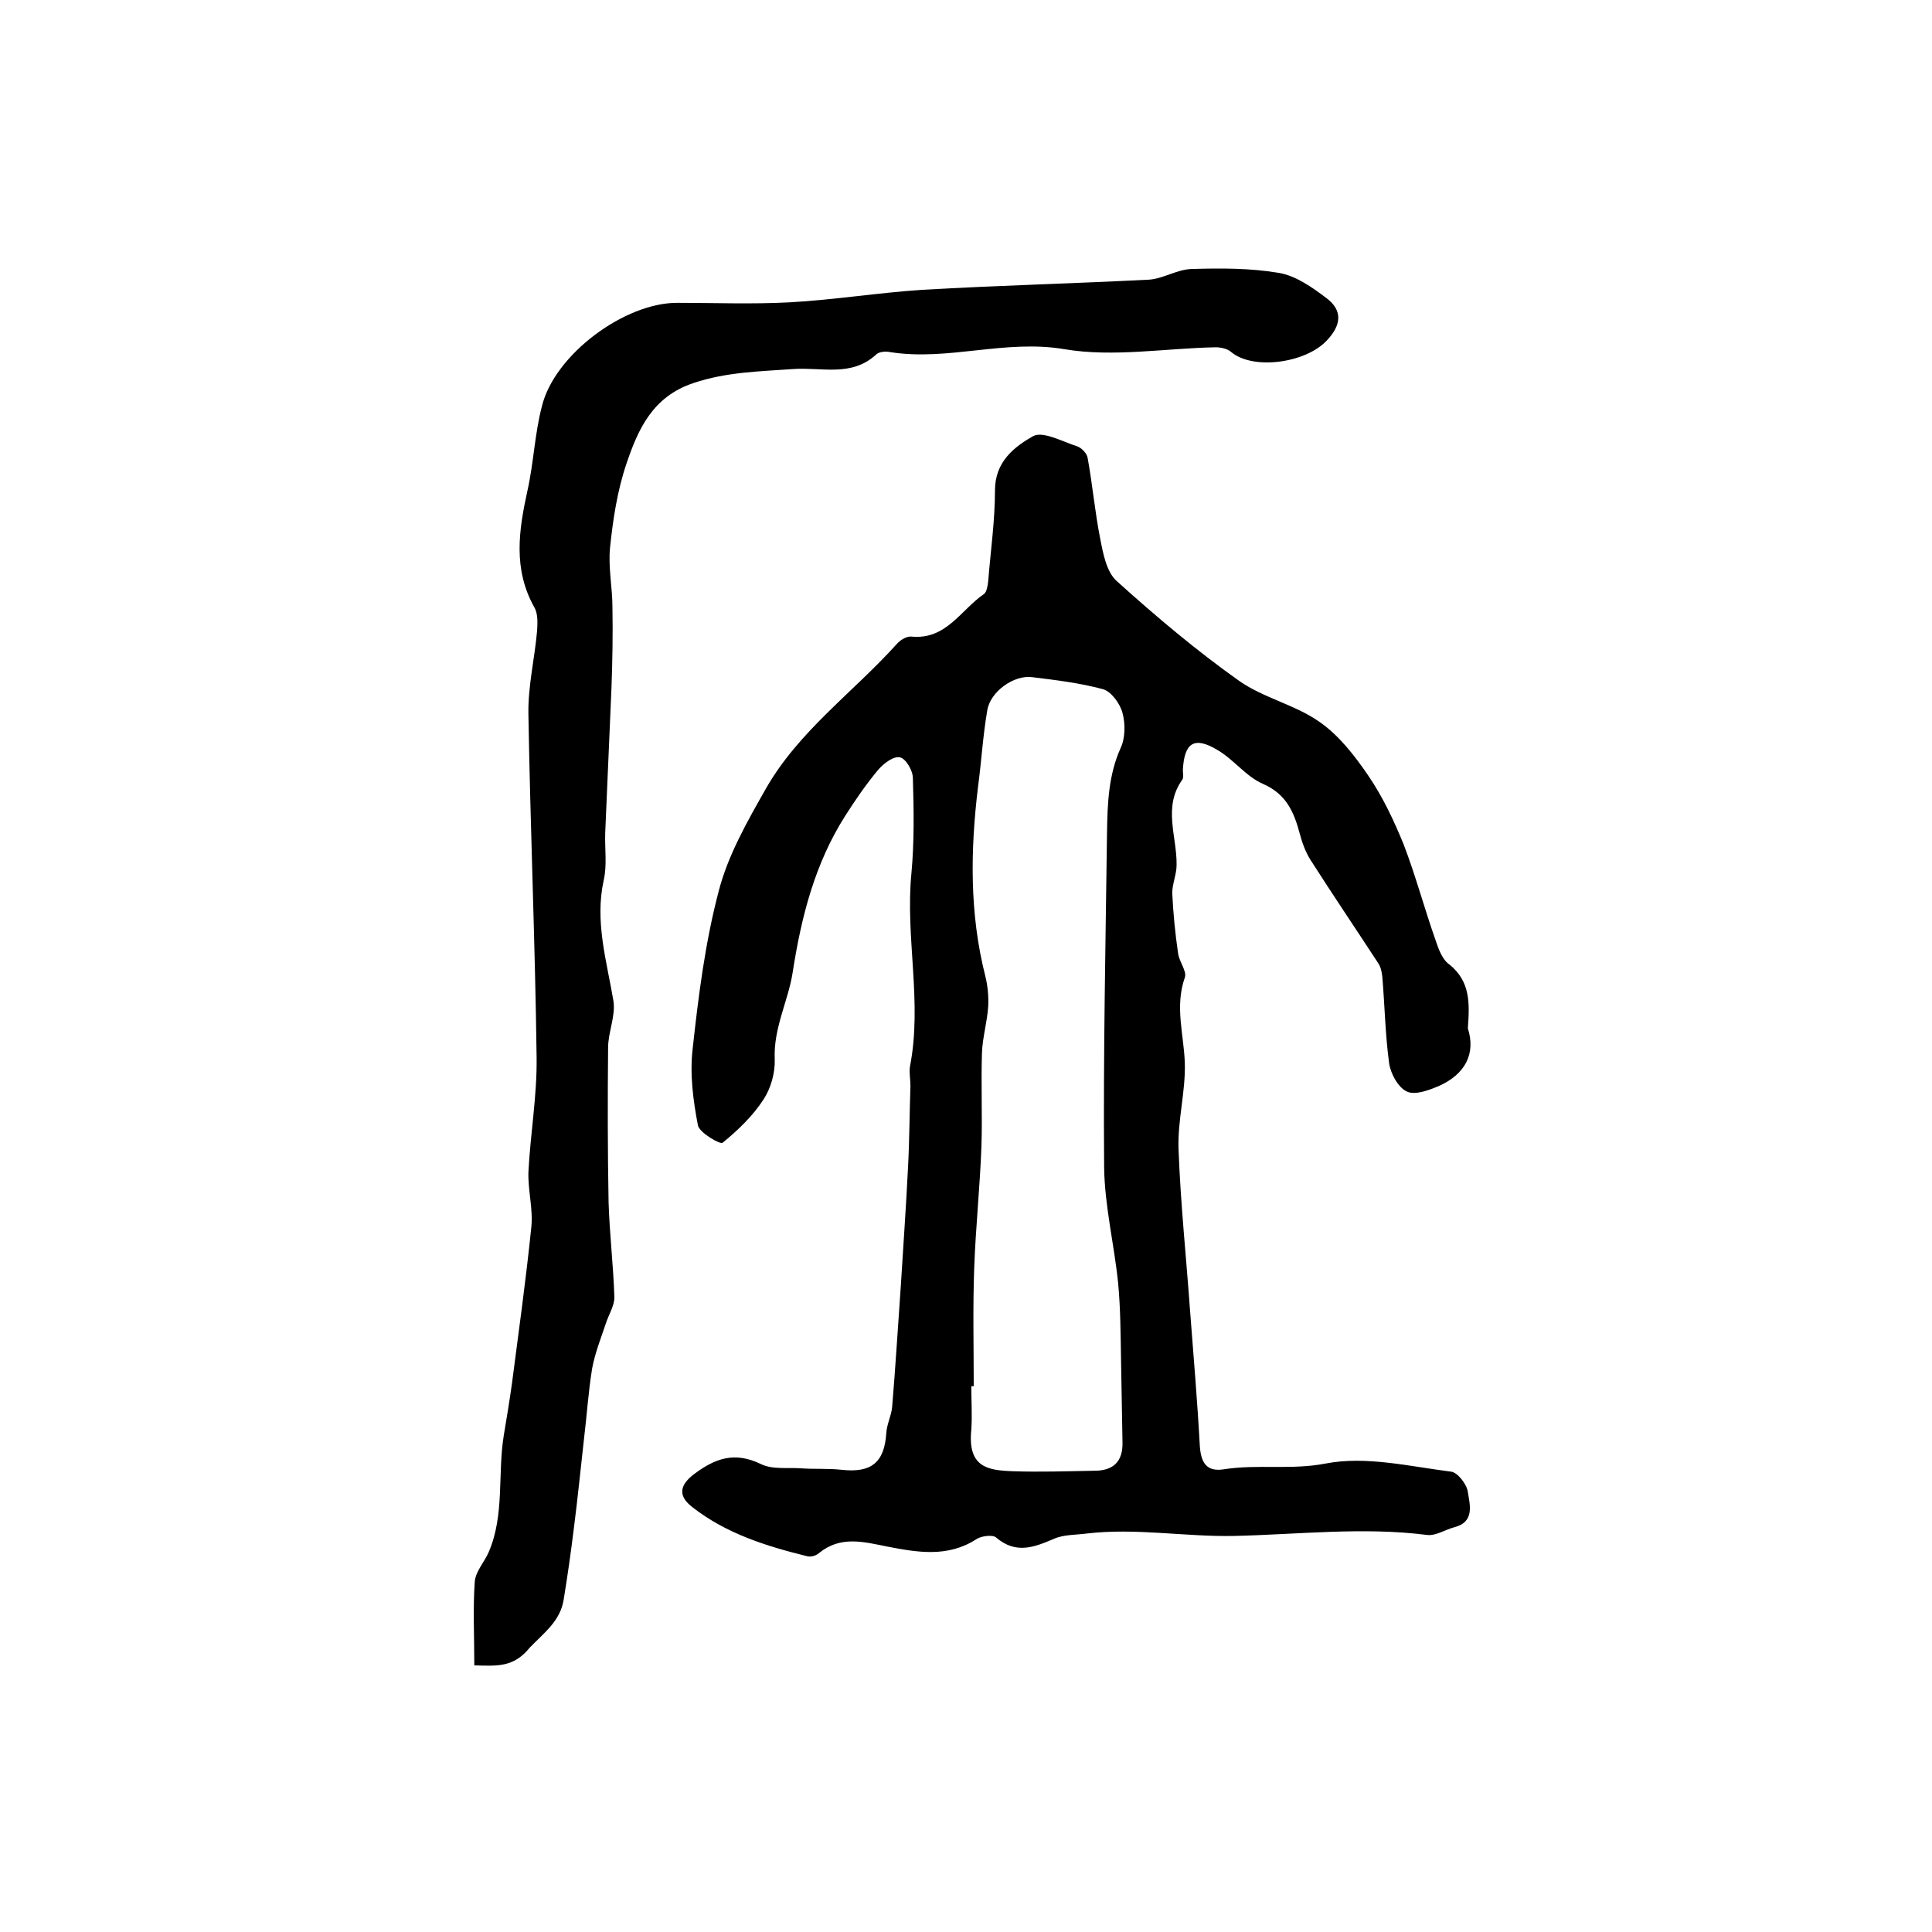
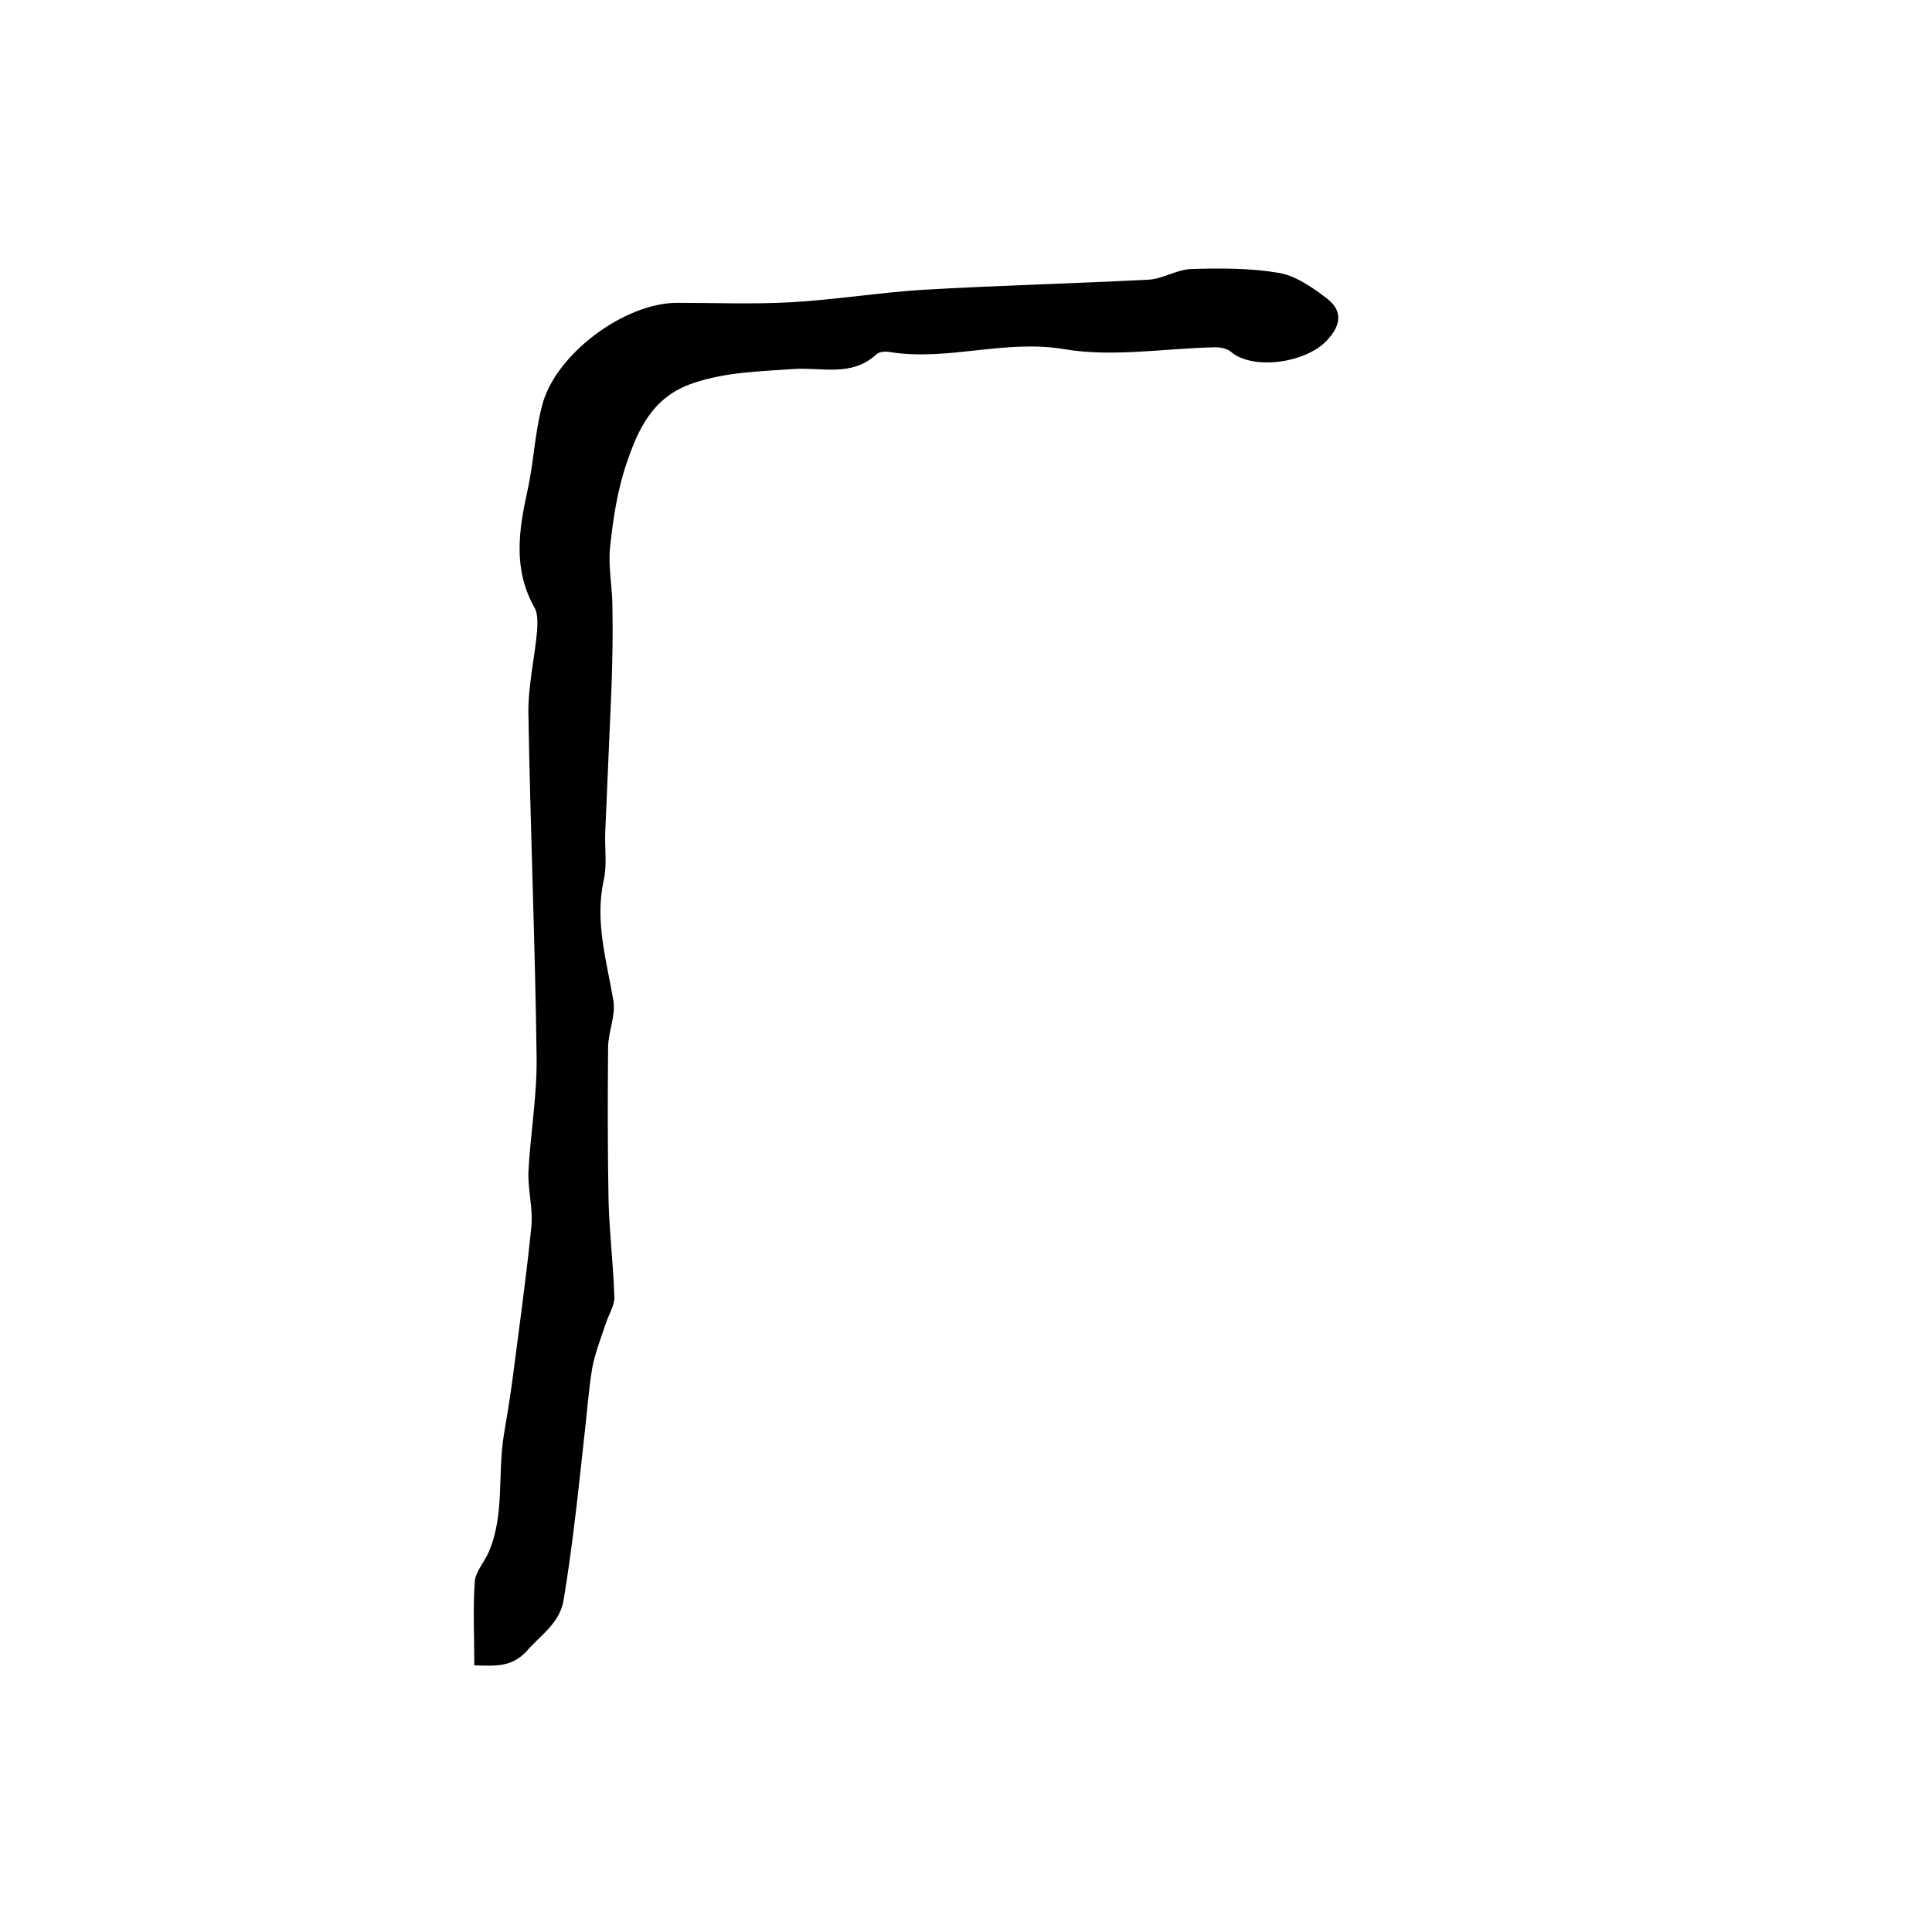
<svg xmlns="http://www.w3.org/2000/svg" version="1.1" id="图层_1" x="0px" y="0px" viewBox="0 0 400 400" style="enable-background:new 0 0 400 400;" xml:space="preserve">
  <style type="text/css">
	.st0{fill:#FFFFFF;}
</style>
  <g>
-     <path d="M303.9,212.9c1.7,5.3-0.6,9.5-5.9,11.9c-2.1,0.9-5,2-6.7,1.2c-1.8-0.8-3.4-3.7-3.7-5.9c-0.8-5.9-0.9-11.8-1.4-17.8   c-0.1-1-0.3-2-0.8-2.8c-4.7-7.2-9.5-14.3-14.1-21.5c-1-1.6-1.7-3.5-2.2-5.4c-1.2-4.5-2.8-8.2-7.6-10.3c-3.5-1.5-6-5-9.4-7   c-4.8-2.9-6.9-1.6-7.2,4.1c0,0.7,0.2,1.5-0.1,2c-4.1,5.7-1.1,11.8-1.2,17.7c0,1.9-0.9,3.9-0.9,5.8c0.2,4.2,0.6,8.3,1.2,12.4   c0.2,1.8,1.9,3.8,1.4,5.1c-2.1,6-0.2,11.8,0,17.6c0.2,5.9-1.5,11.9-1.3,17.8c0.4,11.2,1.6,22.5,2.4,33.7c0.7,9.2,1.5,18.5,2,27.7   c0.2,3.5,1.3,5.6,5,5c7-1.1,13.9,0.2,21.1-1.2c8.3-1.6,17.3,0.6,26,1.7c1.3,0.2,3.2,2.6,3.4,4.2c0.4,2.6,1.5,6.2-2.8,7.3   c-1.9,0.5-3.8,1.8-5.6,1.6c-13.3-1.7-26.7-0.1-40,0.2c-10.2,0.2-20.3-1.7-30.5-0.5c-2.3,0.3-4.8,0.2-6.8,1.1   c-4.2,1.8-7.9,3.2-12-0.3c-0.7-0.6-3.1-0.3-4.1,0.4c-5.9,3.8-12.2,2.7-18.4,1.5c-5-1-9.7-2.3-14.2,1.4c-0.6,0.5-1.6,0.8-2.4,0.6   c-8.5-2.1-16.8-4.7-23.8-10.2c-2.7-2.1-2.9-4.3,0.4-6.8c4.4-3.3,8.4-4.7,13.8-2.1c2.4,1.2,5.5,0.7,8.3,0.9c2.8,0.2,5.6,0,8.4,0.3   c6.2,0.7,8.9-1.5,9.3-7.6c0.1-1.8,1-3.5,1.2-5.3c0.7-8.3,1.2-16.7,1.8-25.1c0.5-8.2,1.1-16.5,1.5-24.7c0.3-5.6,0.3-11.2,0.5-16.8   c0-1.3-0.3-2.7-0.1-4c2.6-13.3-1-26.7,0.3-40c0.6-6.5,0.5-13.1,0.3-19.7c0-1.6-1.5-4.1-2.7-4.3c-1.3-0.3-3.4,1.3-4.5,2.6   c-2.5,3-4.7,6.2-6.8,9.5c-6.3,9.9-9.1,20.9-10.9,32.5c-0.9,5.8-4,11.5-3.7,17.9c0.1,2.8-0.8,6-2.3,8.3c-2.2,3.4-5.3,6.4-8.5,9   c-0.5,0.4-4.8-2.1-5.1-3.6c-1-5.2-1.7-10.6-1.1-15.8c1.2-11,2.6-22.1,5.4-32.7c1.9-7.4,5.9-14.4,9.7-21.1c6.8-12,18.1-20,27.2-30.1   c0.7-0.8,2-1.6,3-1.5c7.2,0.7,10.2-5.5,15-8.8c0.6-0.4,0.8-1.8,0.9-2.7c0.5-6.3,1.4-12.5,1.4-18.8c0-5.9,4-9,7.9-11.2   c2-1.1,6,1.1,9.1,2.1c0.9,0.3,2.1,1.5,2.2,2.5c1,5.5,1.5,11.2,2.6,16.7c0.6,3.1,1.3,6.8,3.4,8.7c8.1,7.3,16.5,14.4,25.4,20.7   c5,3.5,11.5,4.9,16.5,8.4c4.1,2.8,7.4,7.1,10.2,11.2c3,4.4,5.3,9.3,7.3,14.2c2.5,6.5,4.3,13.3,6.6,19.8c0.6,1.8,1.4,4.1,2.9,5.1   C304.4,203.2,304.3,207.6,303.9,212.9z M201.6,287c-0.2,0-0.3,0-0.5,0c0,3,0.2,6,0,9c-0.8,7.8,3.4,8.4,8.5,8.6   c5.7,0.2,11.3,0,17-0.1c3.9,0,5.9-1.9,5.8-5.9c-0.1-5.7-0.2-11.3-0.3-17c-0.1-5.3-0.1-10.6-0.6-15.9c-0.8-8-2.8-16-2.9-24   c-0.2-23.2,0.3-46.4,0.6-69.6c0.1-5.8,0.3-11.6,2.8-17.2c1-2.1,1-5.1,0.4-7.3c-0.5-1.9-2.3-4.4-4-4.9c-4.8-1.3-9.8-1.9-14.7-2.5   c-3.8-0.5-8.7,3-9.3,6.9c-0.9,5.2-1.2,10.5-1.9,15.7c-1.6,13.2-1.8,26.3,1.5,39.3c0.5,2,0.7,4.2,0.6,6.2c-0.2,3.3-1.2,6.5-1.3,9.8   c-0.2,6.4,0.1,12.8-0.1,19.1c-0.3,8.4-1.2,16.9-1.5,25.3C201.4,270.7,201.6,278.8,201.6,287z" />
    <path d="M98.2,344.8c0-6.1-0.3-11.8,0.1-17.4c0.2-2.1,2-4,2.9-6.1c3.3-7.7,1.8-16.1,3.1-24.1c0.6-3.6,1.2-7.2,1.7-10.8   c1.4-10.8,2.9-21.5,4-32.3c0.4-3.7-0.7-7.6-0.6-11.4c0.4-7.9,1.8-15.8,1.7-23.7c-0.3-23.7-1.3-47.4-1.7-71.2   c-0.1-5.7,1.3-11.5,1.8-17.2c0.1-1.6,0.2-3.6-0.6-4.9c-4.4-7.9-3.2-15.9-1.4-24.1c1.3-5.8,1.5-11.8,3-17.5   c2.6-10.7,17.2-21.5,28.1-21.4c7.7,0,15.4,0.3,23.1-0.1c9.2-0.5,18.4-2,27.6-2.6c15.6-0.9,31.3-1.3,46.9-2.1   c2.9-0.2,5.8-2.1,8.7-2.2c6.1-0.2,12.3-0.2,18.2,0.8c3.5,0.6,6.9,3,9.8,5.2c3.5,2.6,3.1,5.7,0,8.9c-4.4,4.6-15.3,6.1-19.8,2.2   c-0.7-0.6-2.1-0.9-3.1-0.9c-10.5,0.2-21.2,2.1-31.3,0.4c-12.3-2.1-24.1,2.5-36.1,0.6c-0.9-0.2-2.3-0.1-2.9,0.5   c-5.1,4.7-11.3,2.6-17.1,3c-6.9,0.5-13.9,0.6-20.7,2.9c-8.5,2.8-11.5,9.6-13.9,16.7c-1.9,5.6-2.8,11.6-3.4,17.4   c-0.4,4.1,0.5,8.2,0.5,12.4c0.1,5.5,0,11.1-0.2,16.6c-0.4,10-0.9,20.1-1.3,30.1c-0.1,3.3,0.4,6.6-0.3,9.7c-1.9,8.6,0.6,16.7,2,25   c0.5,3.1-1.1,6.5-1.1,9.7c-0.1,10.7-0.1,21.3,0.1,32c0.2,6.6,1,13.2,1.2,19.7c0,1.8-1.2,3.6-1.8,5.5c-1,3-2.2,6-2.8,9.2   c-0.8,4.9-1.1,9.8-1.7,14.7c-0.7,6.2-1.3,12.3-2.1,18.5c-0.6,4.9-1.3,9.8-2.1,14.7c-0.7,4.4-4,6.8-7,9.9   C106.3,345.3,102.9,344.9,98.2,344.8z" />
  </g>
</svg>